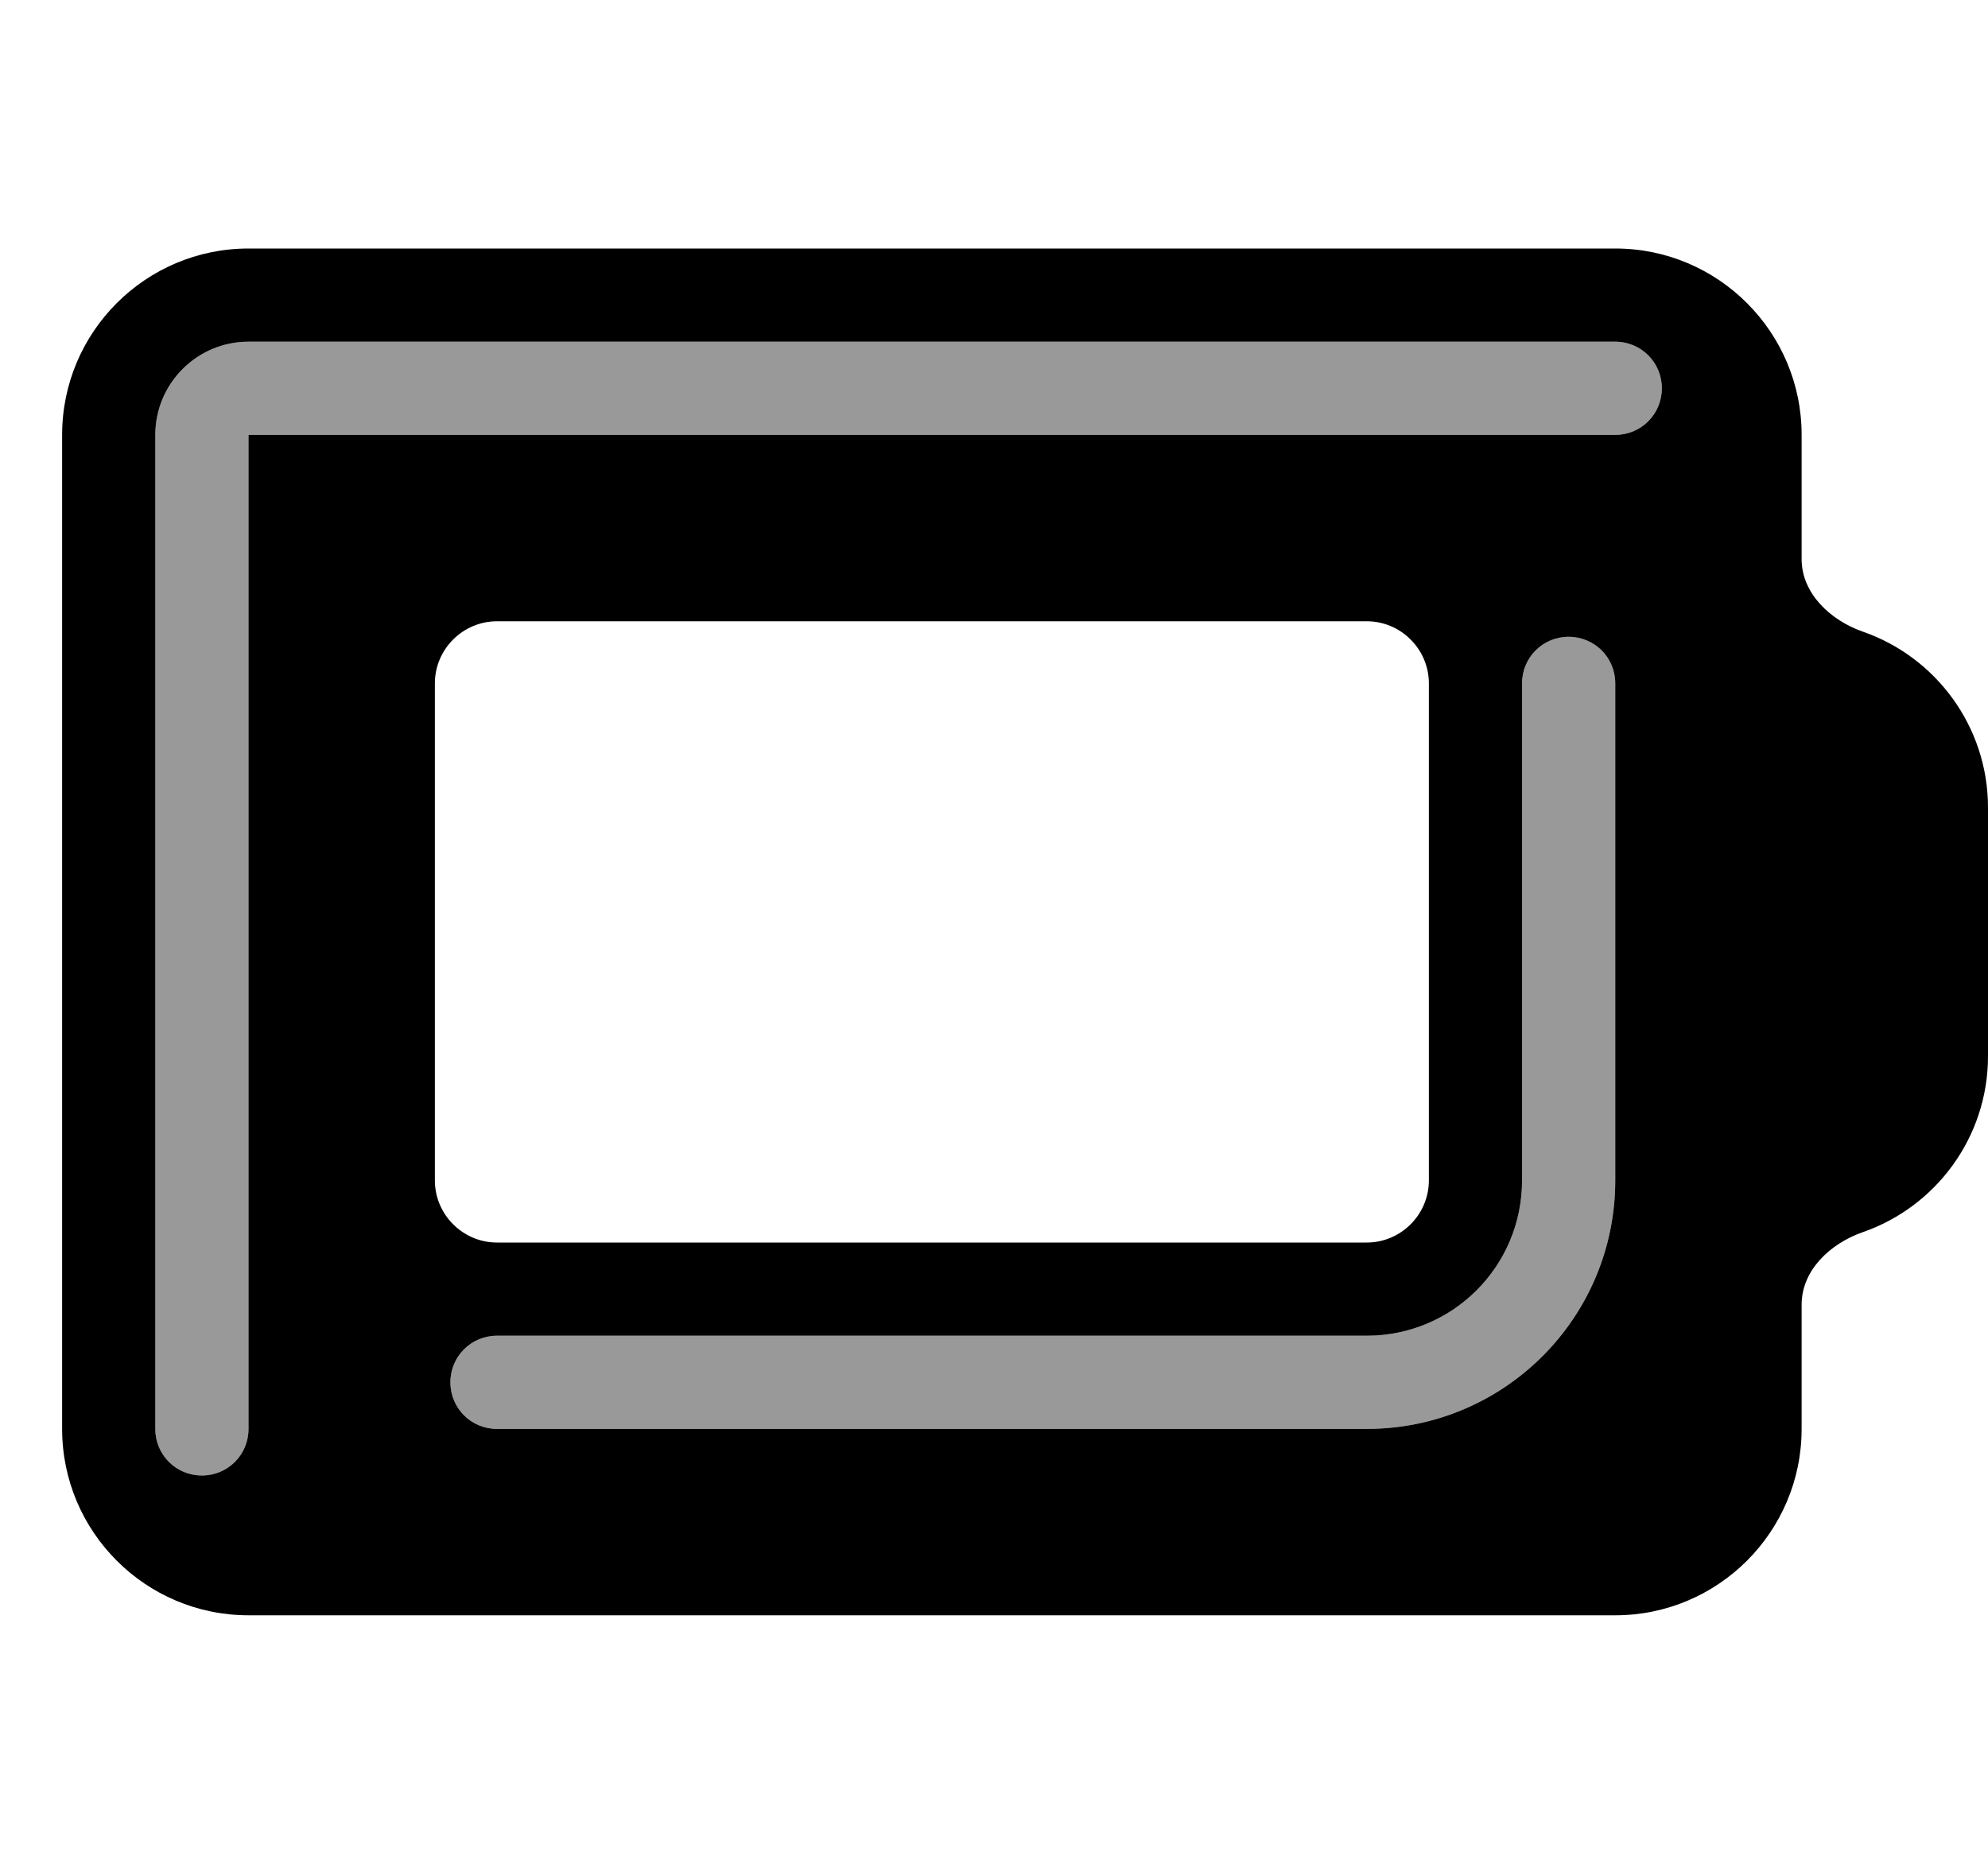
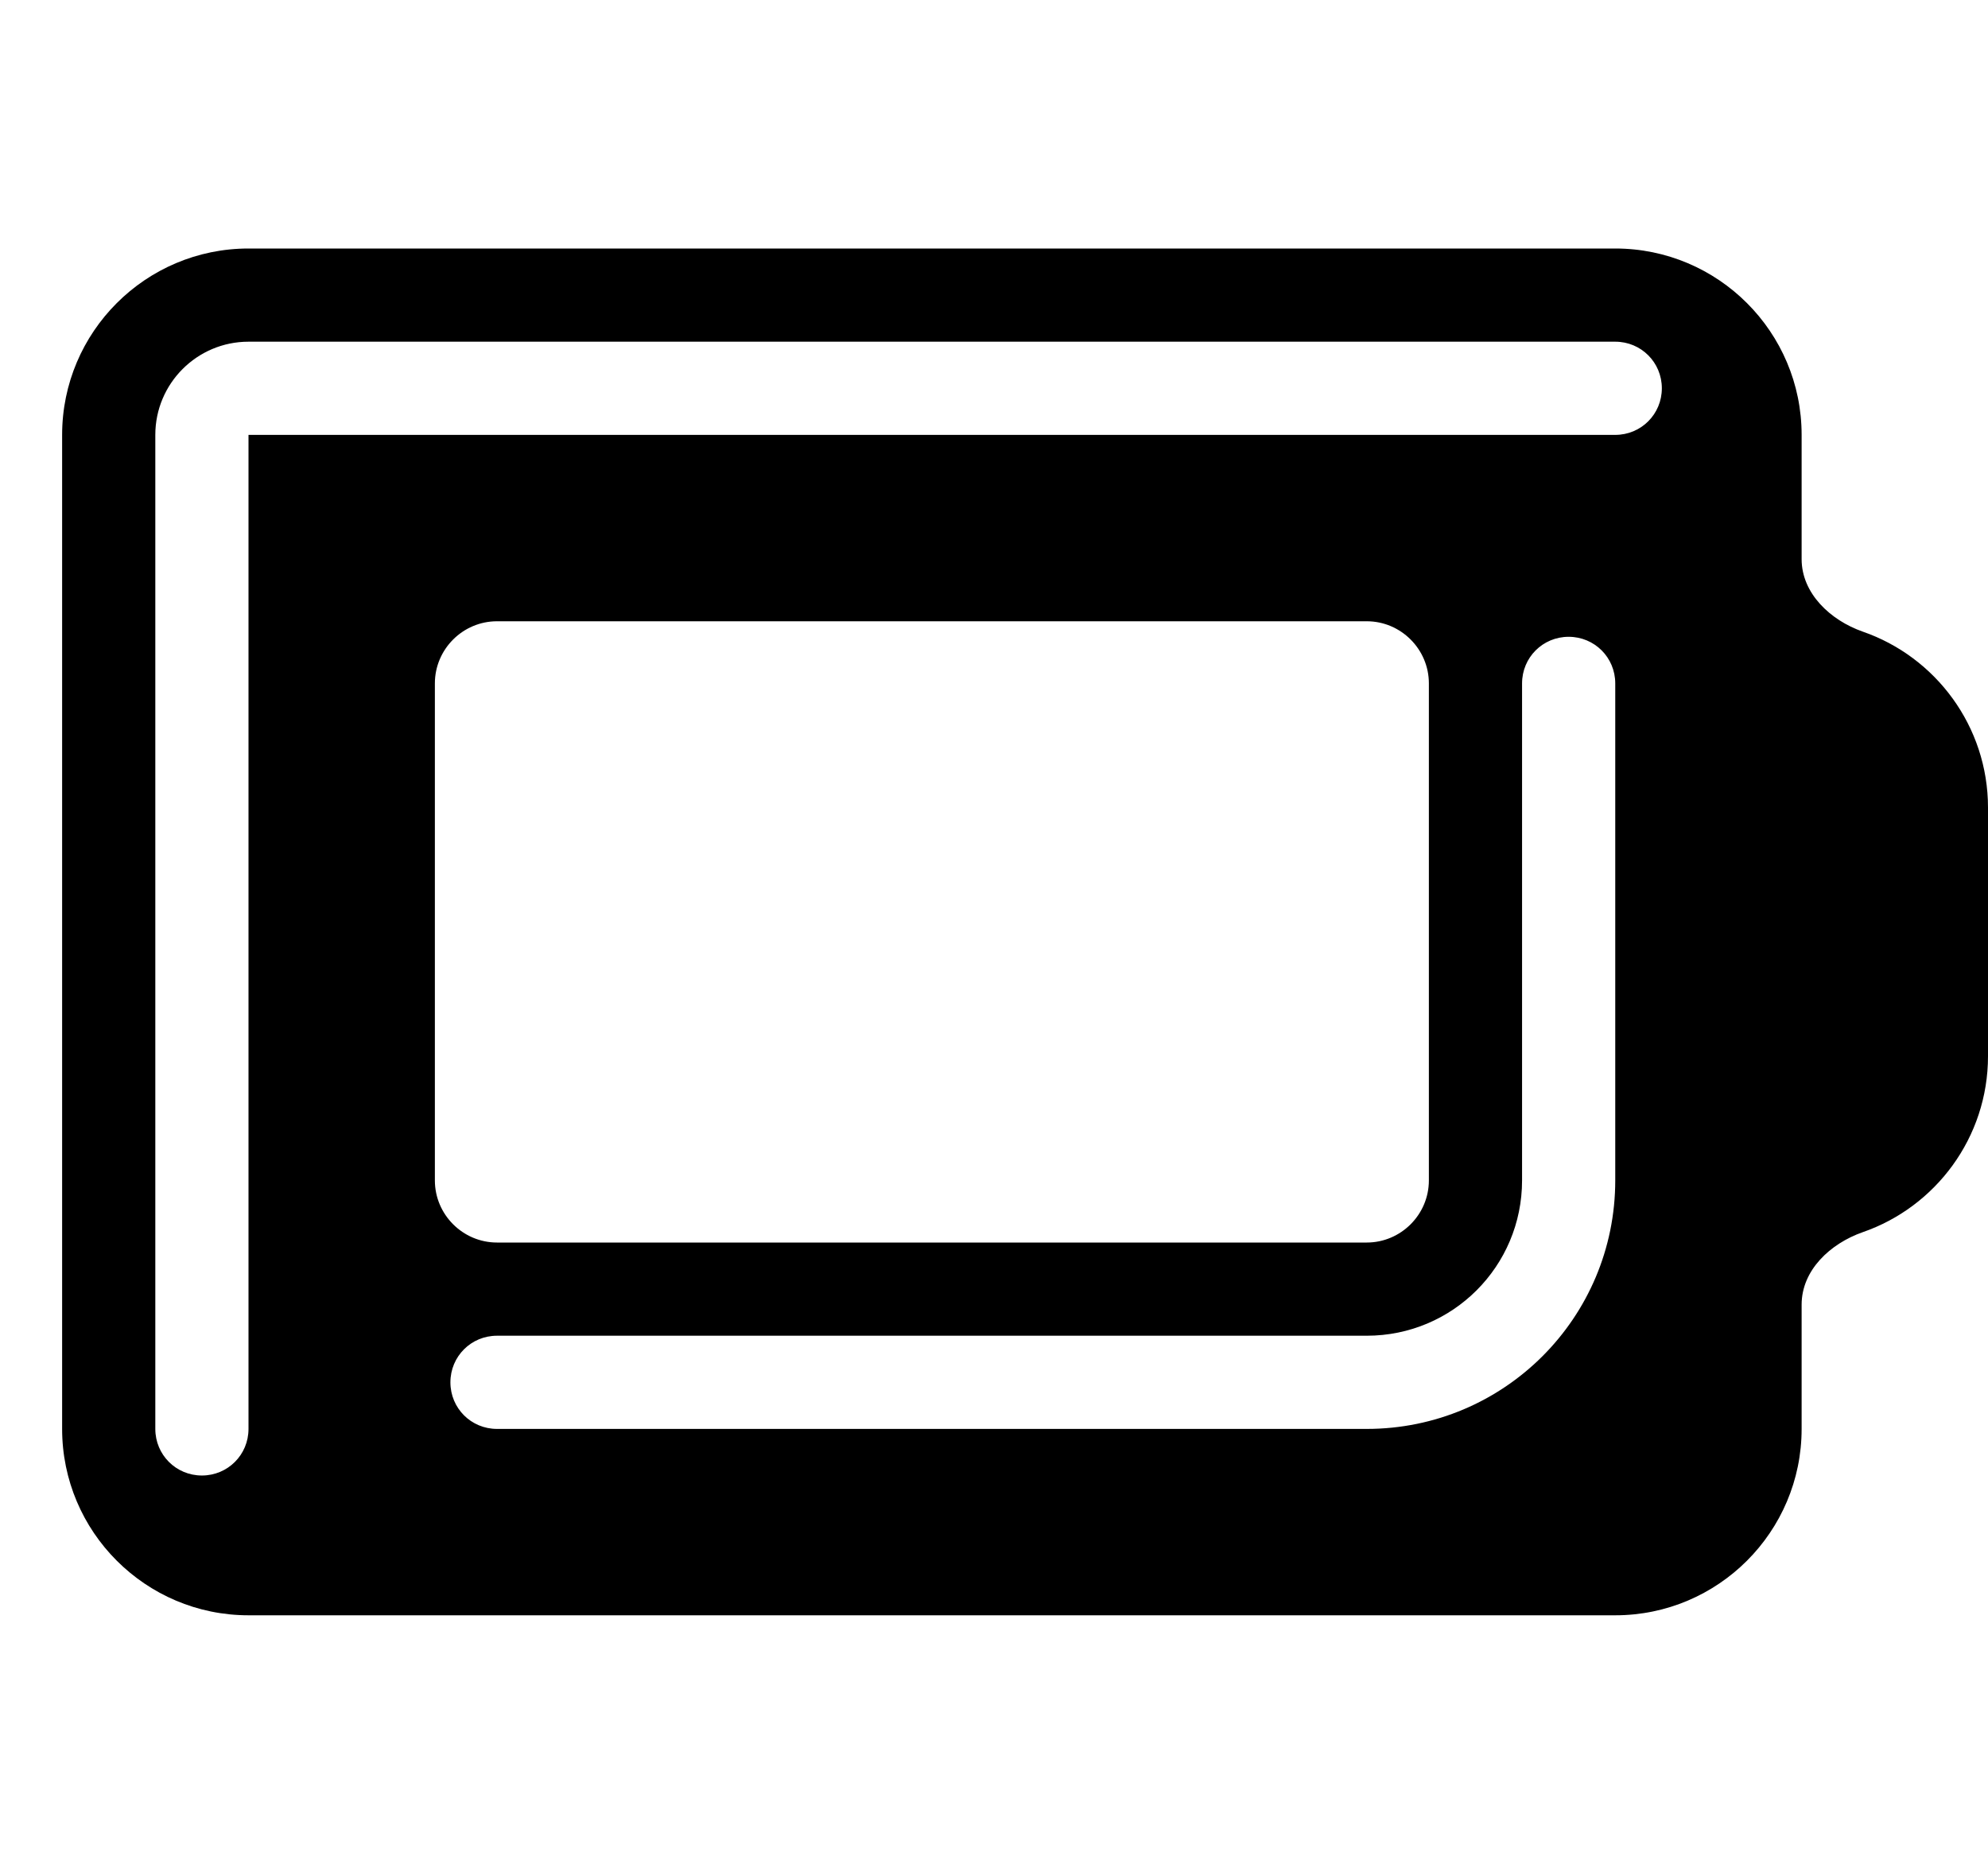
<svg xmlns="http://www.w3.org/2000/svg" viewBox="0 0 576 540">
-   <path style="fill:currentColor;opacity:.4" d="M45 126c0-14.9 12.1-27 27-27l396 0c7.5 0 13.5 6 13.5 13.5S475.5 126 468 126l-396 0 0 288c0 7.5-6 13.5-13.5 13.5S45 421.5 45 414l0-288zm85.5 274.5c0-7.5 6-13.5 13.5-13.5l252 0c24.9 0 45-20.1 45-45l0-144c0-7.5 6-13.5 13.5-13.5s13.5 6 13.5 13.5l0 144c0 39.8-32.2 72-72 72l-252 0c-7.5 0-13.5-6-13.5-13.5z" />
  <path style="fill:currentColor;opacity:1" d="M18 126c0-29.8 24.2-54 54-54l396 0c29.8 0 54 24.2 54 54l0 36c0 9.9 8.3 17.7 17.7 21 21.1 7.3 36.3 27.4 36.3 51l0 72c0 23.6-15.2 43.7-36.3 51-9.4 3.3-17.7 11-17.7 21l0 36c0 29.8-24.2 54-54 54L72 468c-29.8 0-54-24.2-54-54l0-288zM126 342c0 9.9 8.1 18 18 18l252 0c9.9 0 18-8.1 18-18l0-144c0-9.9-8.1-18-18-18l-252 0c-9.9 0-18 8.1-18 18l0 144zM72 99c-14.9 0-27 12.1-27 27l0 288c0 7.5 6 13.5 13.5 13.5S72 421.5 72 414l0-288 396 0c7.5 0 13.5-6 13.5-13.5S475.5 99 468 99L72 99zm396 99c0-7.5-6-13.5-13.5-13.5S441 190.5 441 198l0 144c0 24.9-20.1 45-45 45l-252 0c-7.5 0-13.5 6-13.5 13.5s6 13.5 13.5 13.5l252 0c39.8 0 72-32.2 72-72l0-144z" />
</svg>